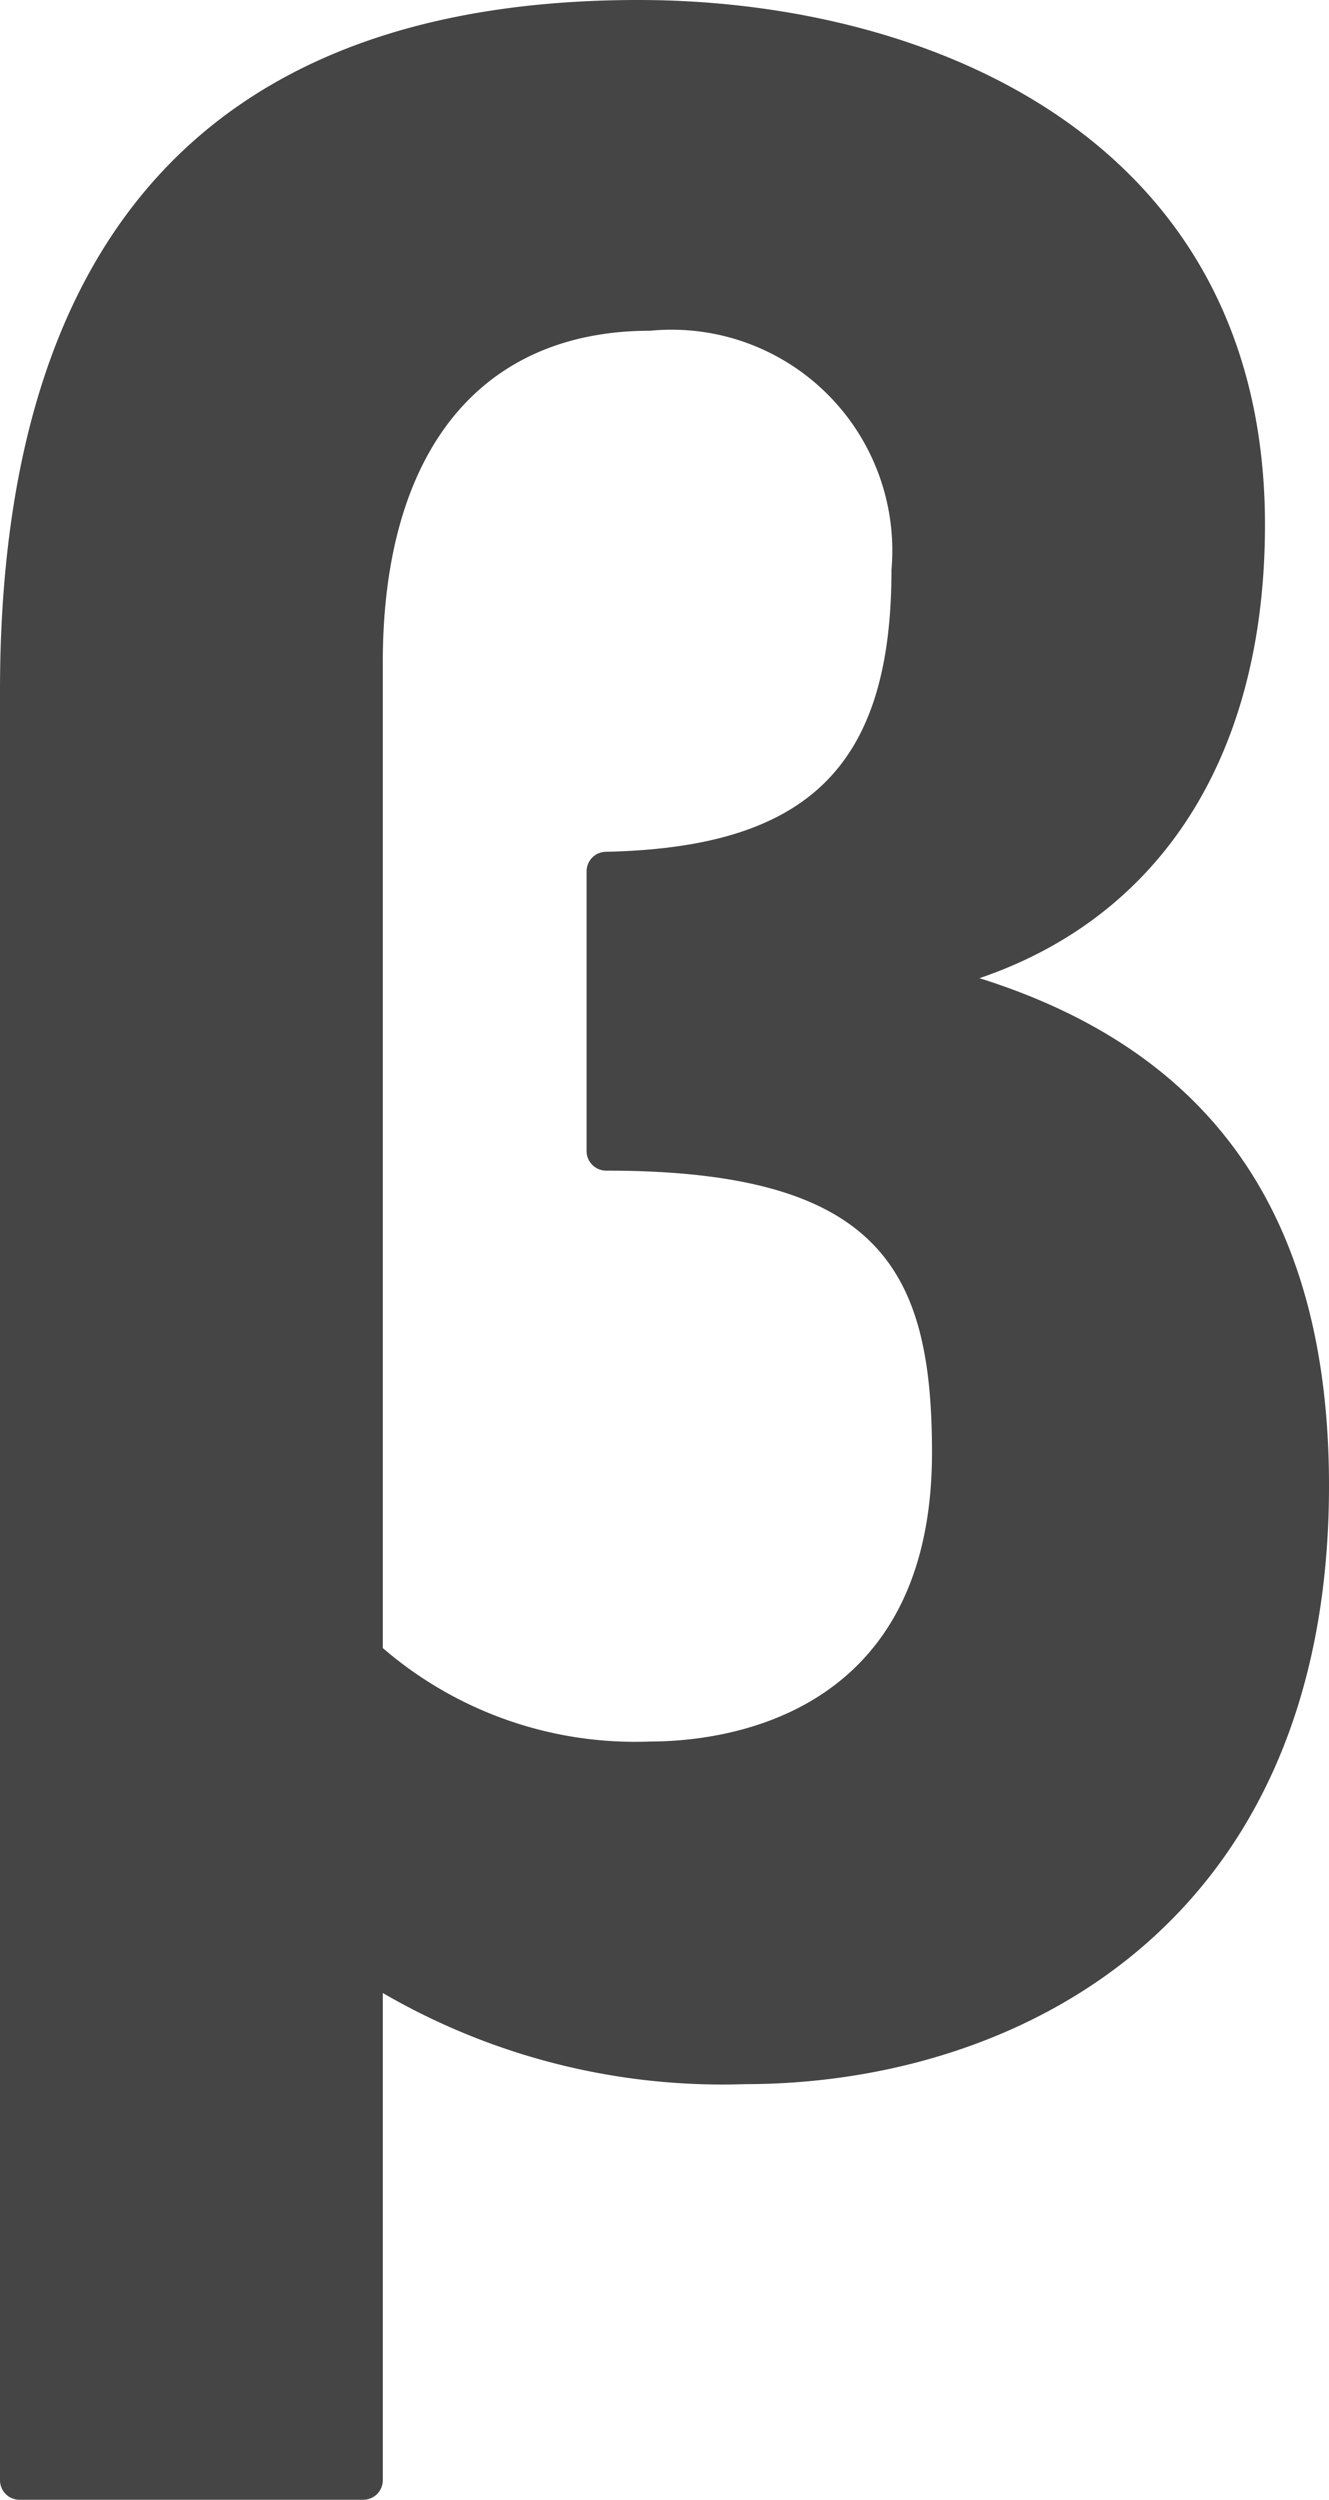
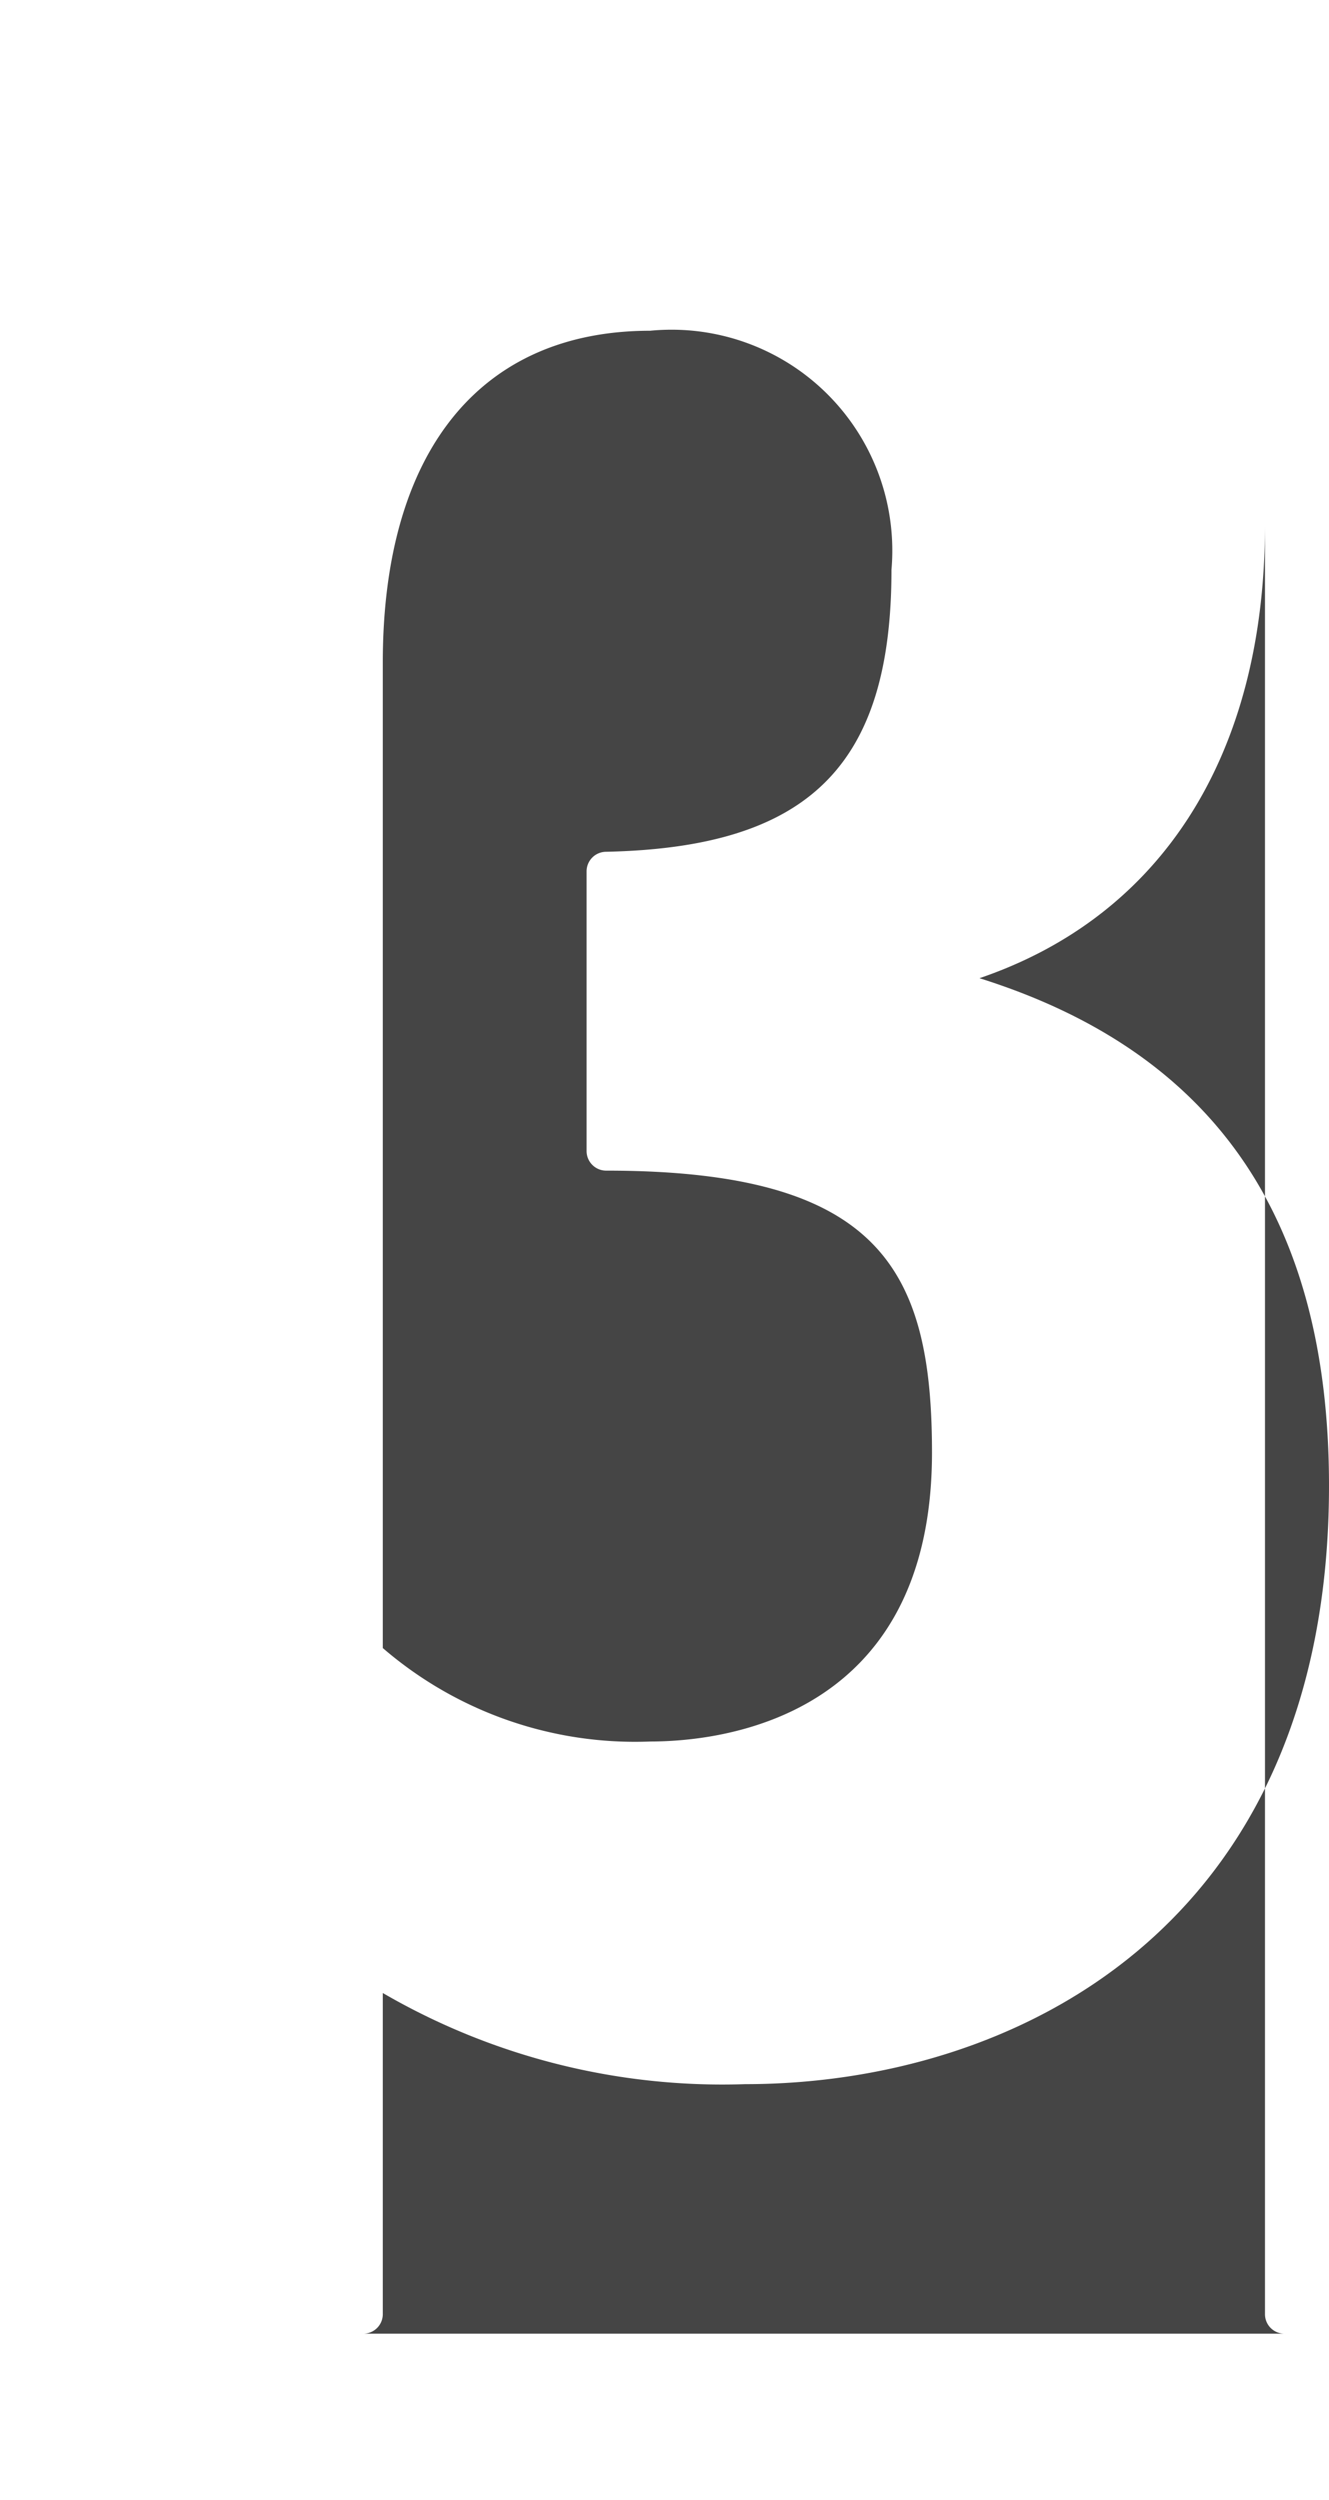
<svg xmlns="http://www.w3.org/2000/svg" width="24.598" height="46.24" viewBox="0 0 24.598 46.24">
-   <path id="Path_16" data-name="Path 16" d="M18.127,18.095c3.379-1.15,5.286-4.136,5.286-8.388C23.413,2.542,17.165,0,11.817,0,3.975,0,0,4.3,0,12.779v33.1a.361.361,0,0,0,.359.361H6.726a.361.361,0,0,0,.359-.361V36.866a12.512,12.512,0,0,0,6.706,1.686c4.985,0,10.807-2.9,10.807-11.07,0-4.939-2.122-8.023-6.471-9.388m-6.906,3.56c5.067,0,6.029,1.833,6.029,5.216,0,4.959-3.959,5.344-5.216,5.344a7.15,7.15,0,0,1-4.949-1.729V12.255c0-3.9,1.8-6.137,4.949-6.137A4.086,4.086,0,0,1,16.5,10.54c0,3.626-1.532,5.138-5.29,5.216a.362.362,0,0,0-.353.361v5.176a.362.362,0,0,0,.361.361" fill="#454545" />
+   <path id="Path_16" data-name="Path 16" d="M18.127,18.095c3.379-1.15,5.286-4.136,5.286-8.388v33.1a.361.361,0,0,0,.359.361H6.726a.361.361,0,0,0,.359-.361V36.866a12.512,12.512,0,0,0,6.706,1.686c4.985,0,10.807-2.9,10.807-11.07,0-4.939-2.122-8.023-6.471-9.388m-6.906,3.56c5.067,0,6.029,1.833,6.029,5.216,0,4.959-3.959,5.344-5.216,5.344a7.15,7.15,0,0,1-4.949-1.729V12.255c0-3.9,1.8-6.137,4.949-6.137A4.086,4.086,0,0,1,16.5,10.54c0,3.626-1.532,5.138-5.29,5.216a.362.362,0,0,0-.353.361v5.176a.362.362,0,0,0,.361.361" fill="#454545" />
</svg>